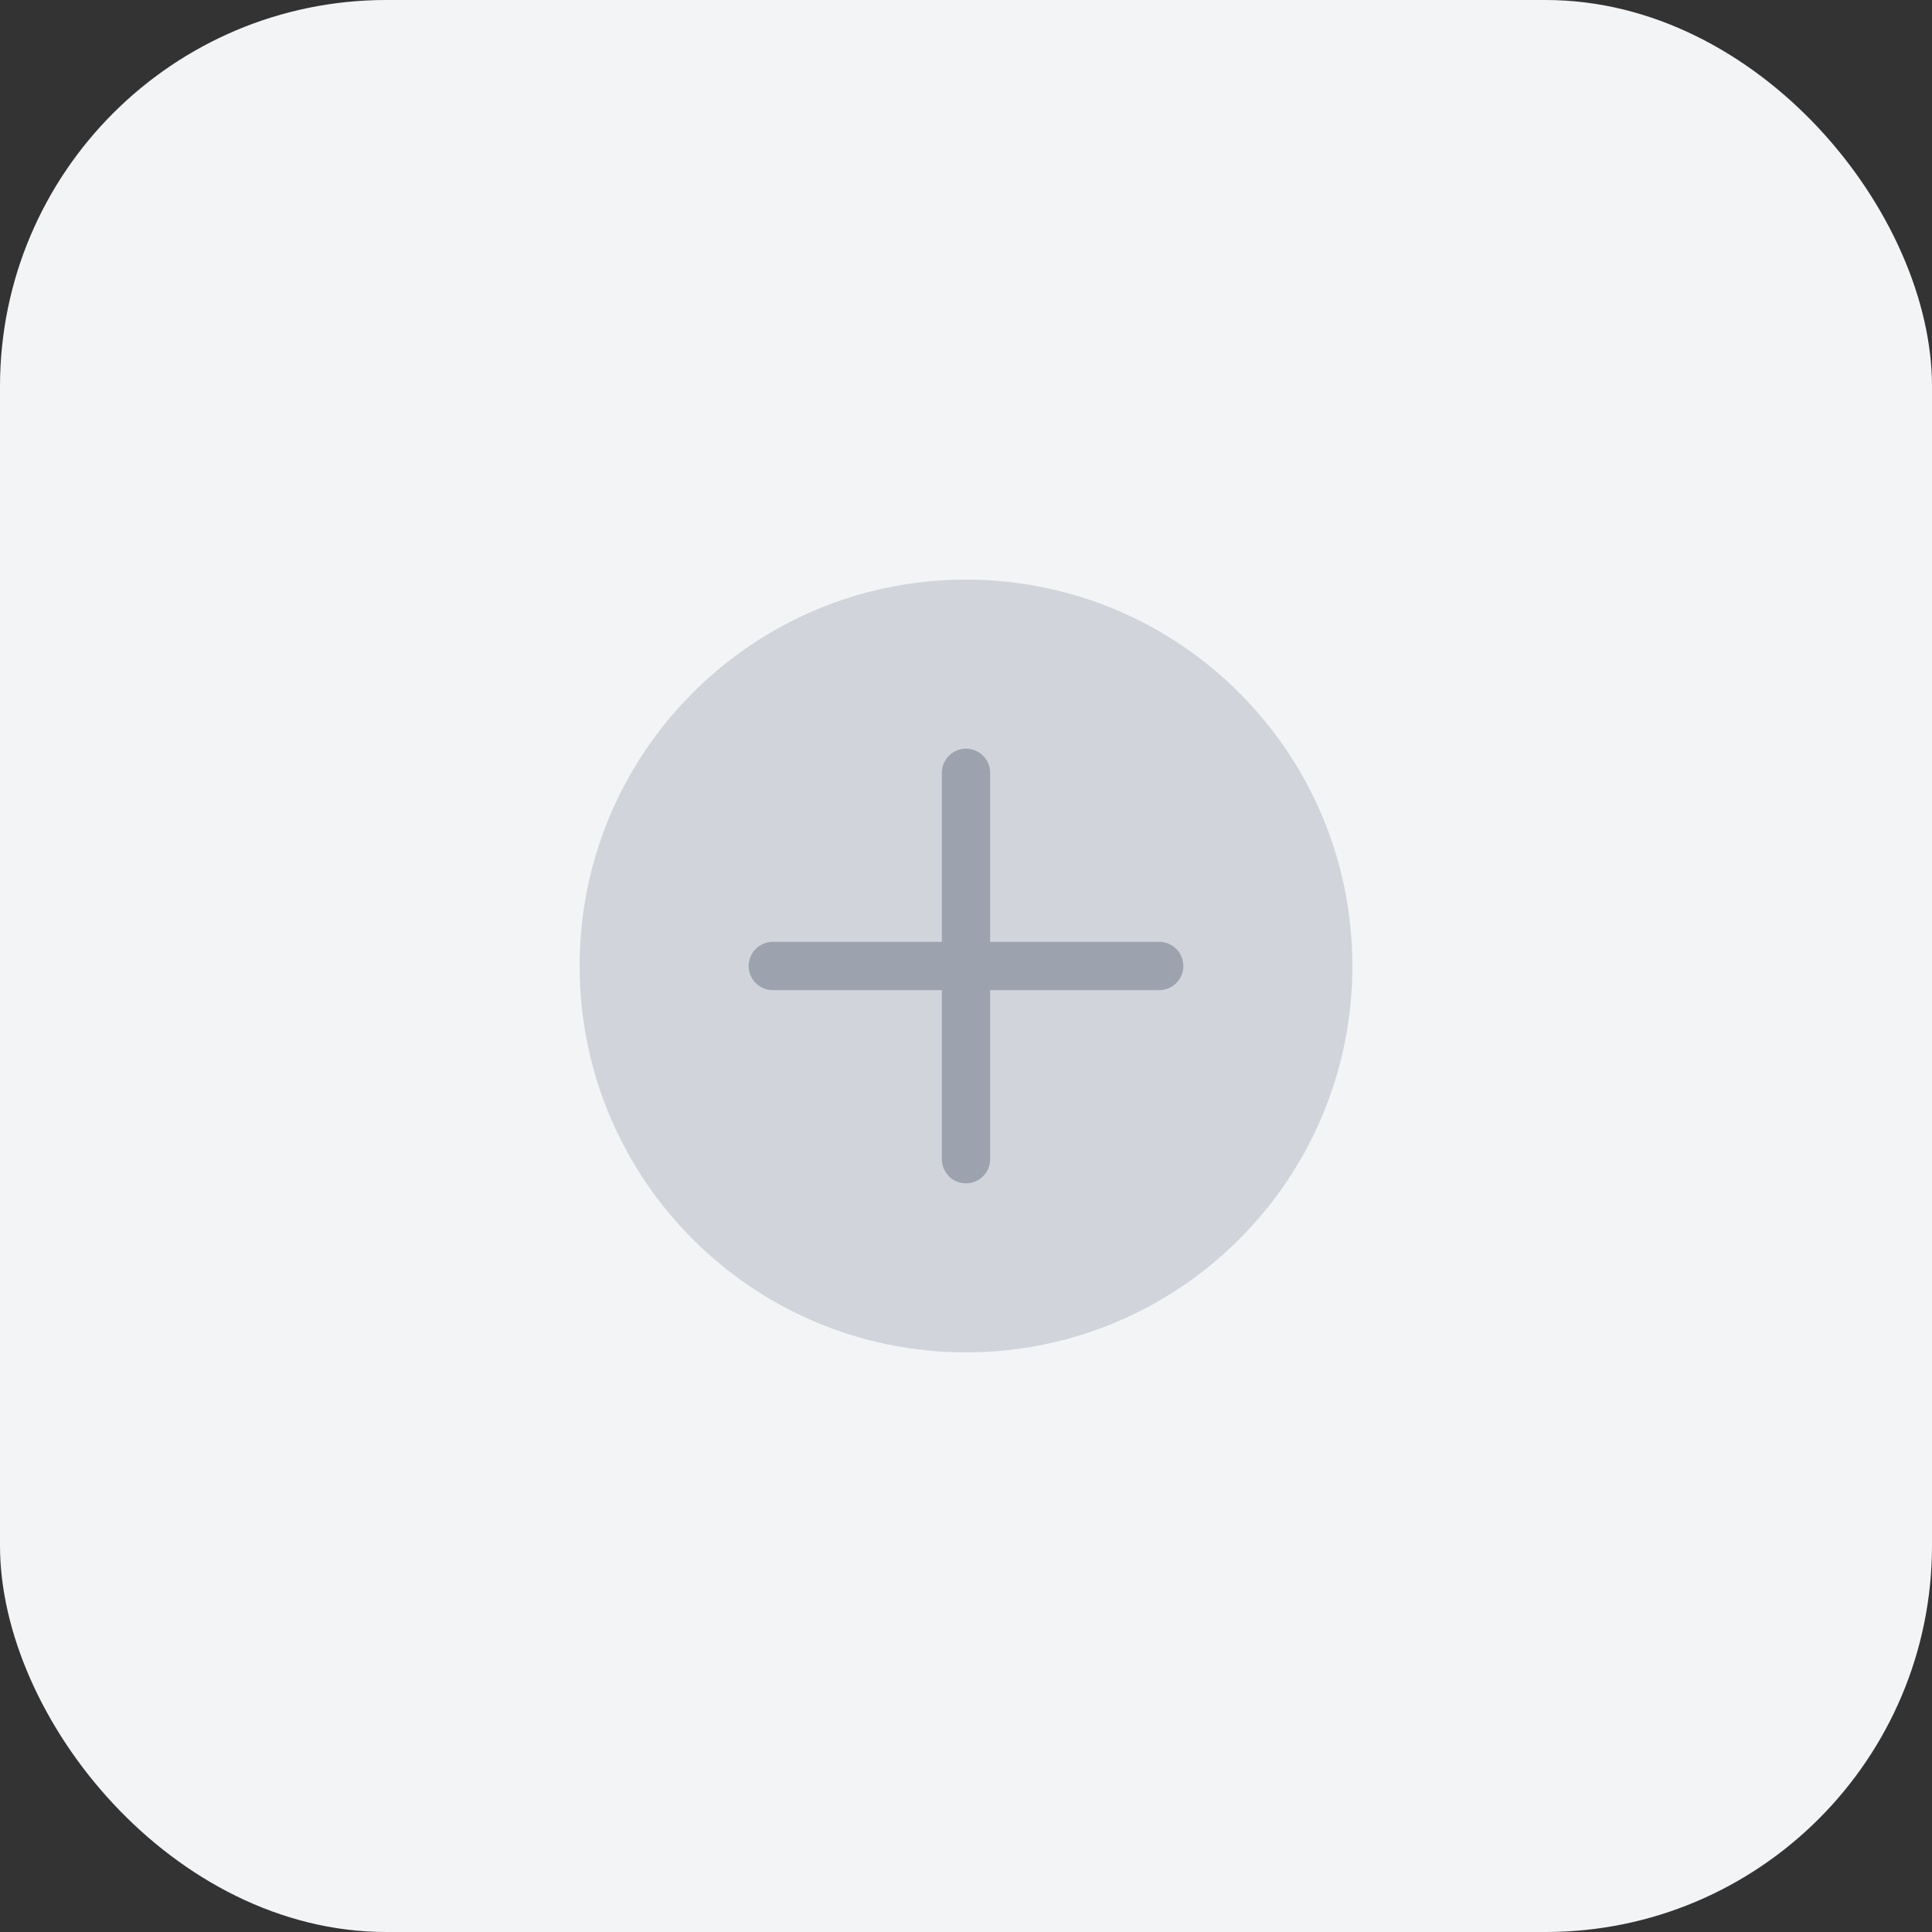
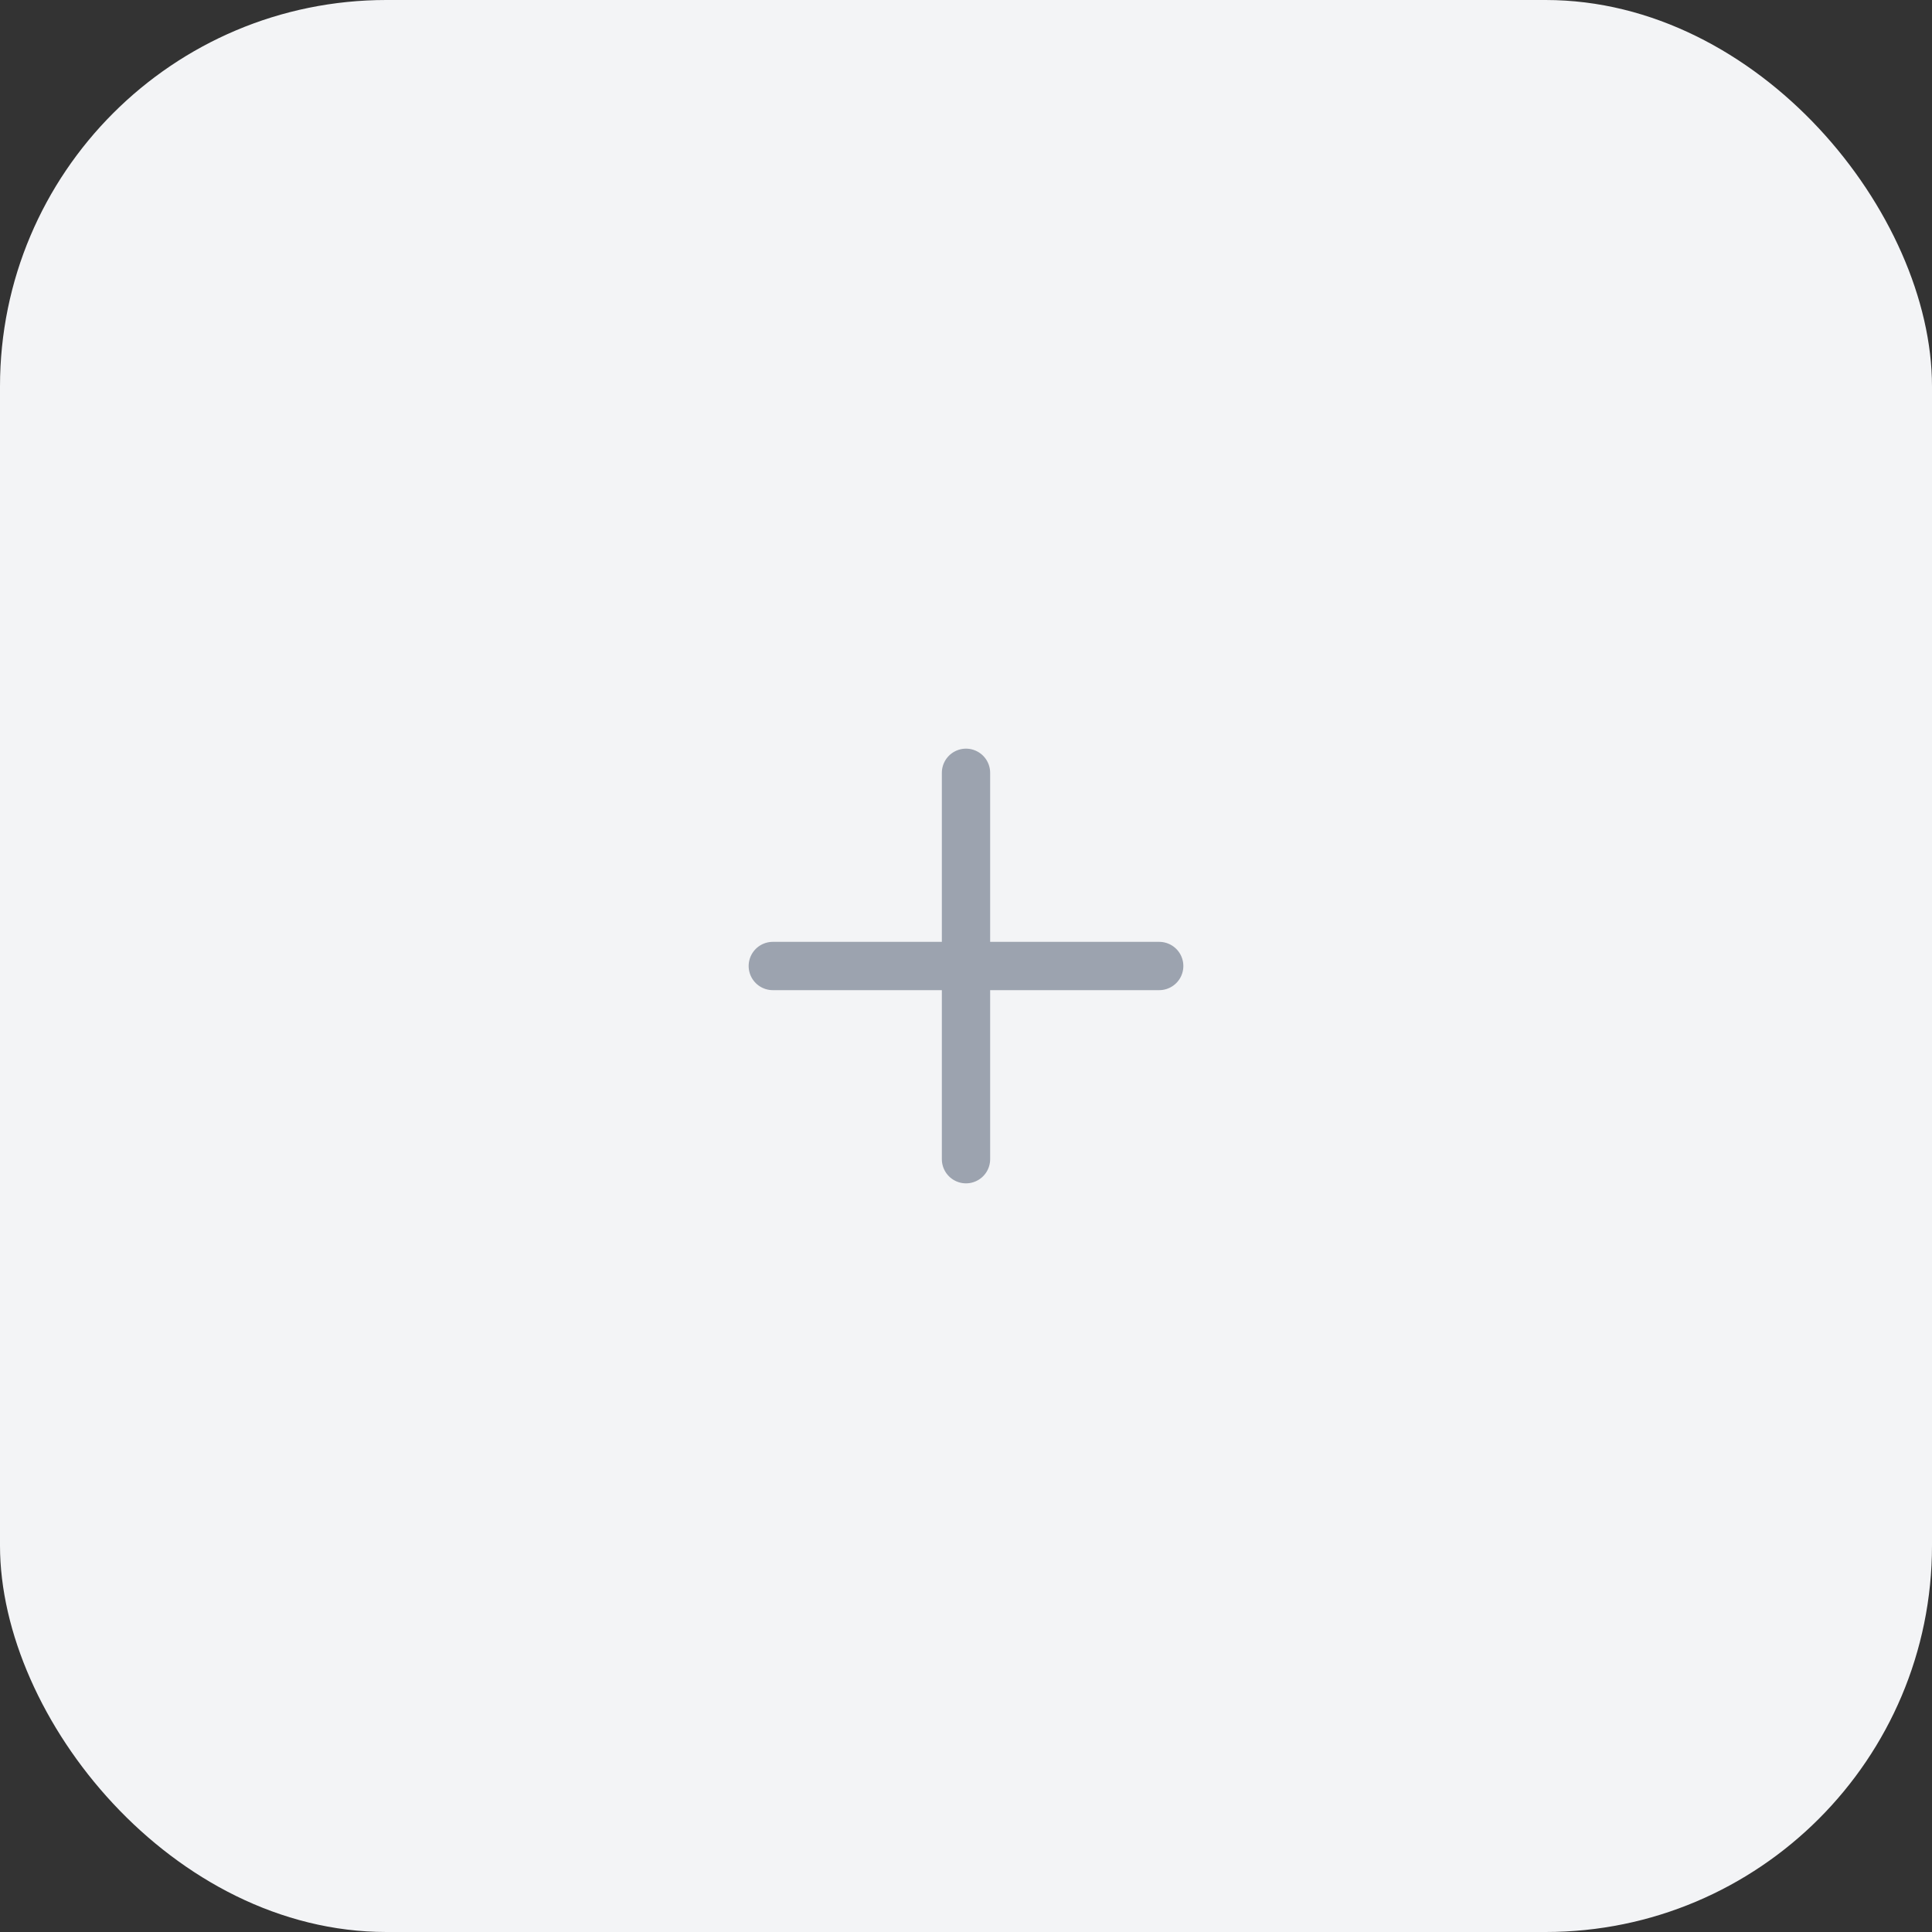
<svg xmlns="http://www.w3.org/2000/svg" width="80" height="80" viewBox="0 0 80 80" fill="none">
  <rect x="0" y="0" width="80" height="80" fill="#333333" stroke="none" />
  <rect width="80" height="80" rx="16" fill="#F3F4F6" />
-   <path d="M24 40C24 31.163 31.163 24 40 24C48.837 24 56 31.163 56 40C56 48.837 48.837 56 40 56C31.163 56 24 48.837 24 40Z" fill="#D1D5DB" />
  <path d="M32 40H48M40 32V48" stroke="#9CA3AF" stroke-width="2" stroke-linecap="round" stroke-linejoin="round" />
</svg>